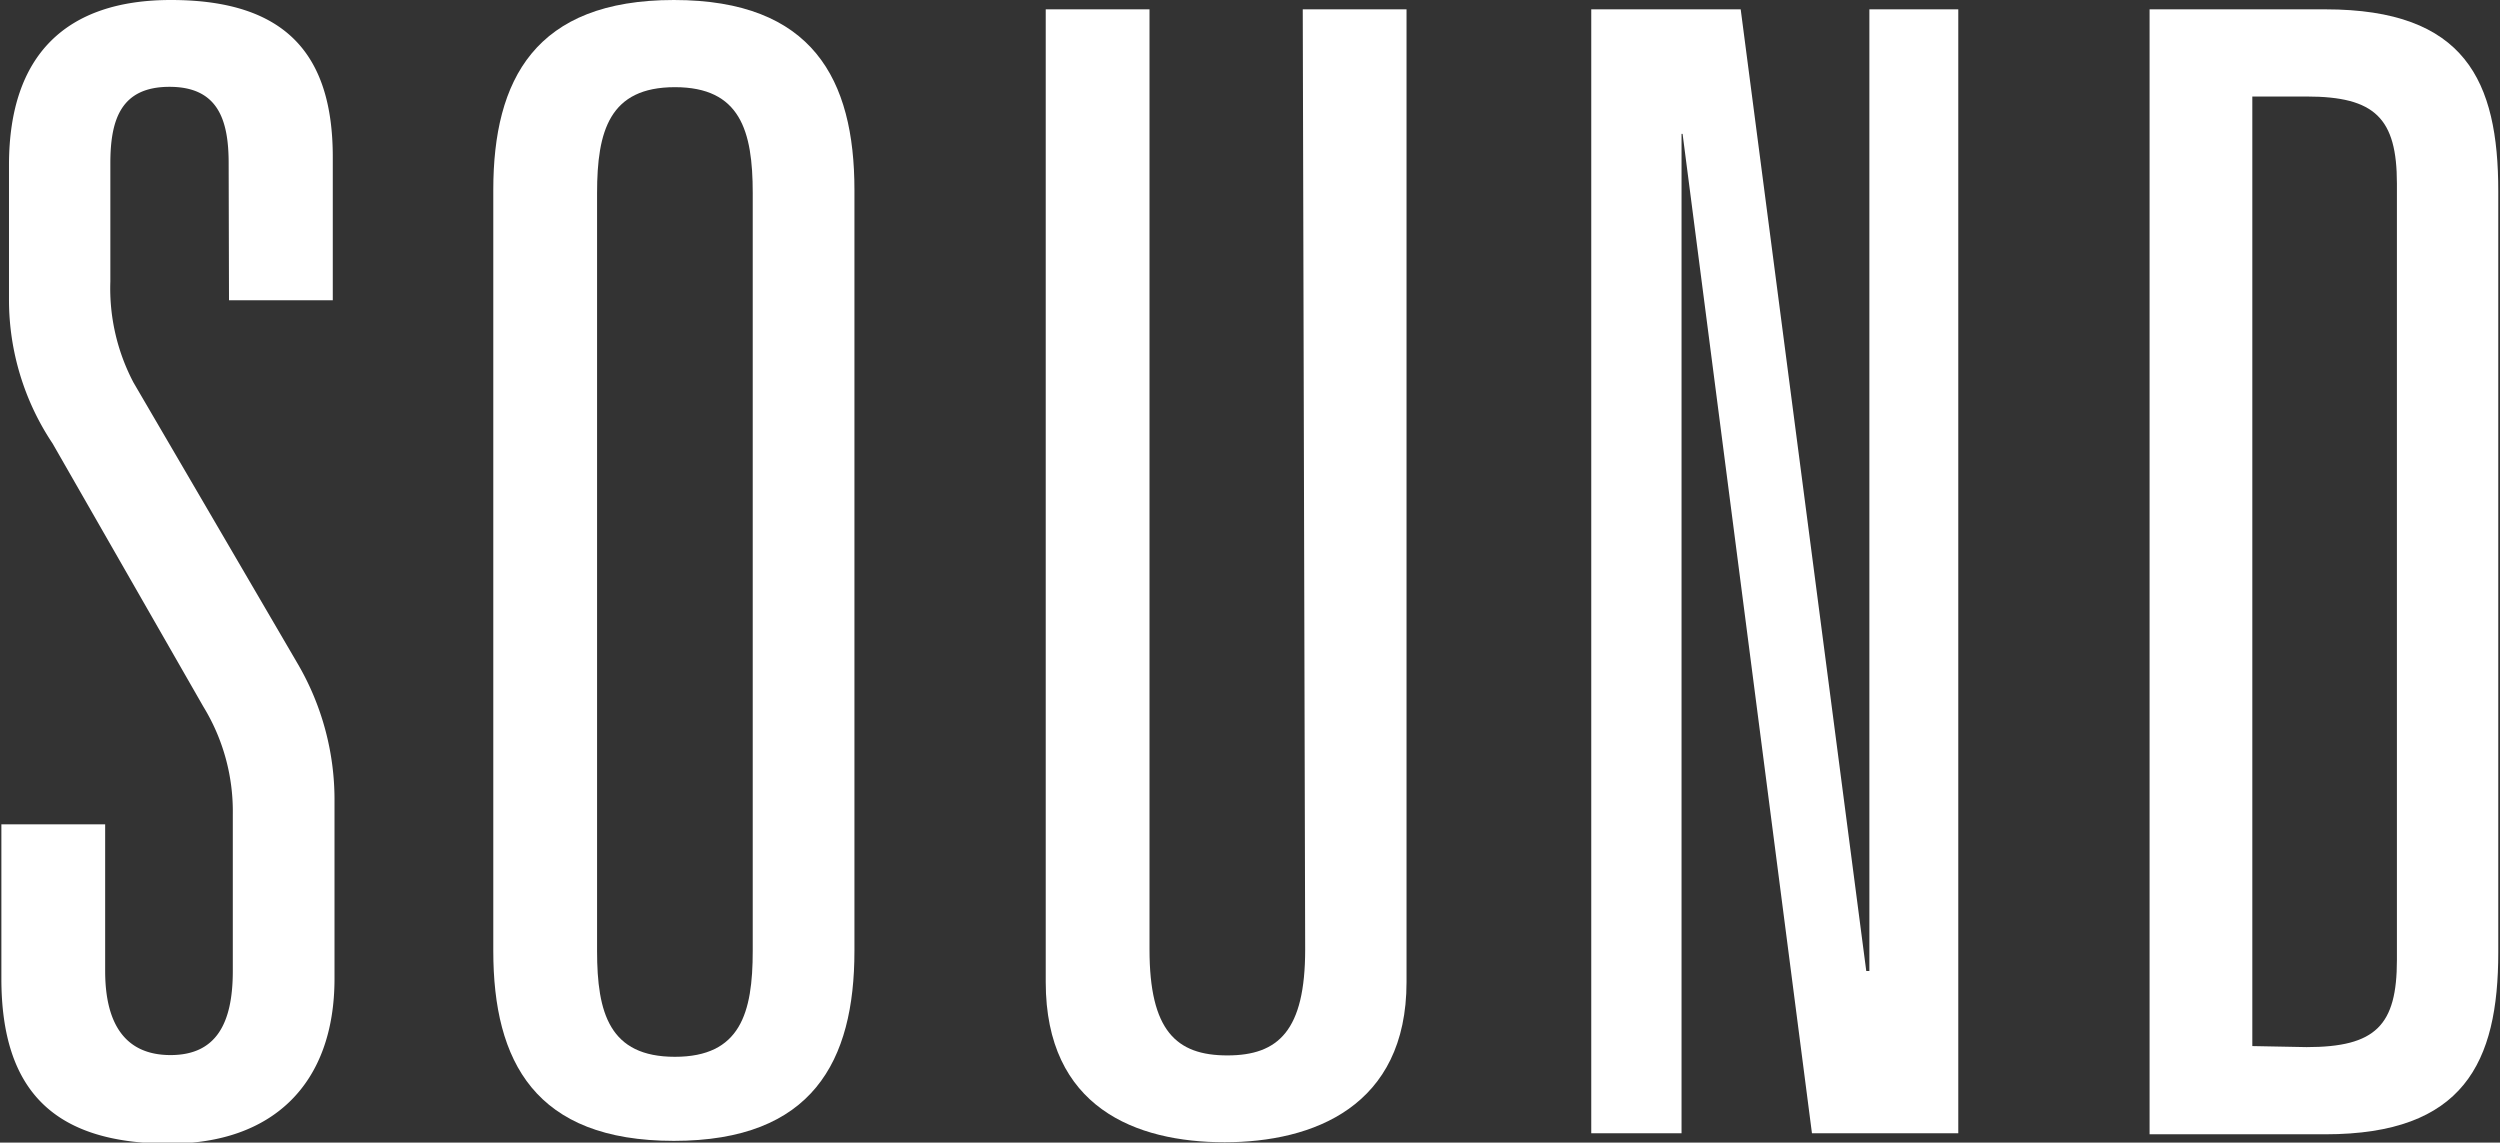
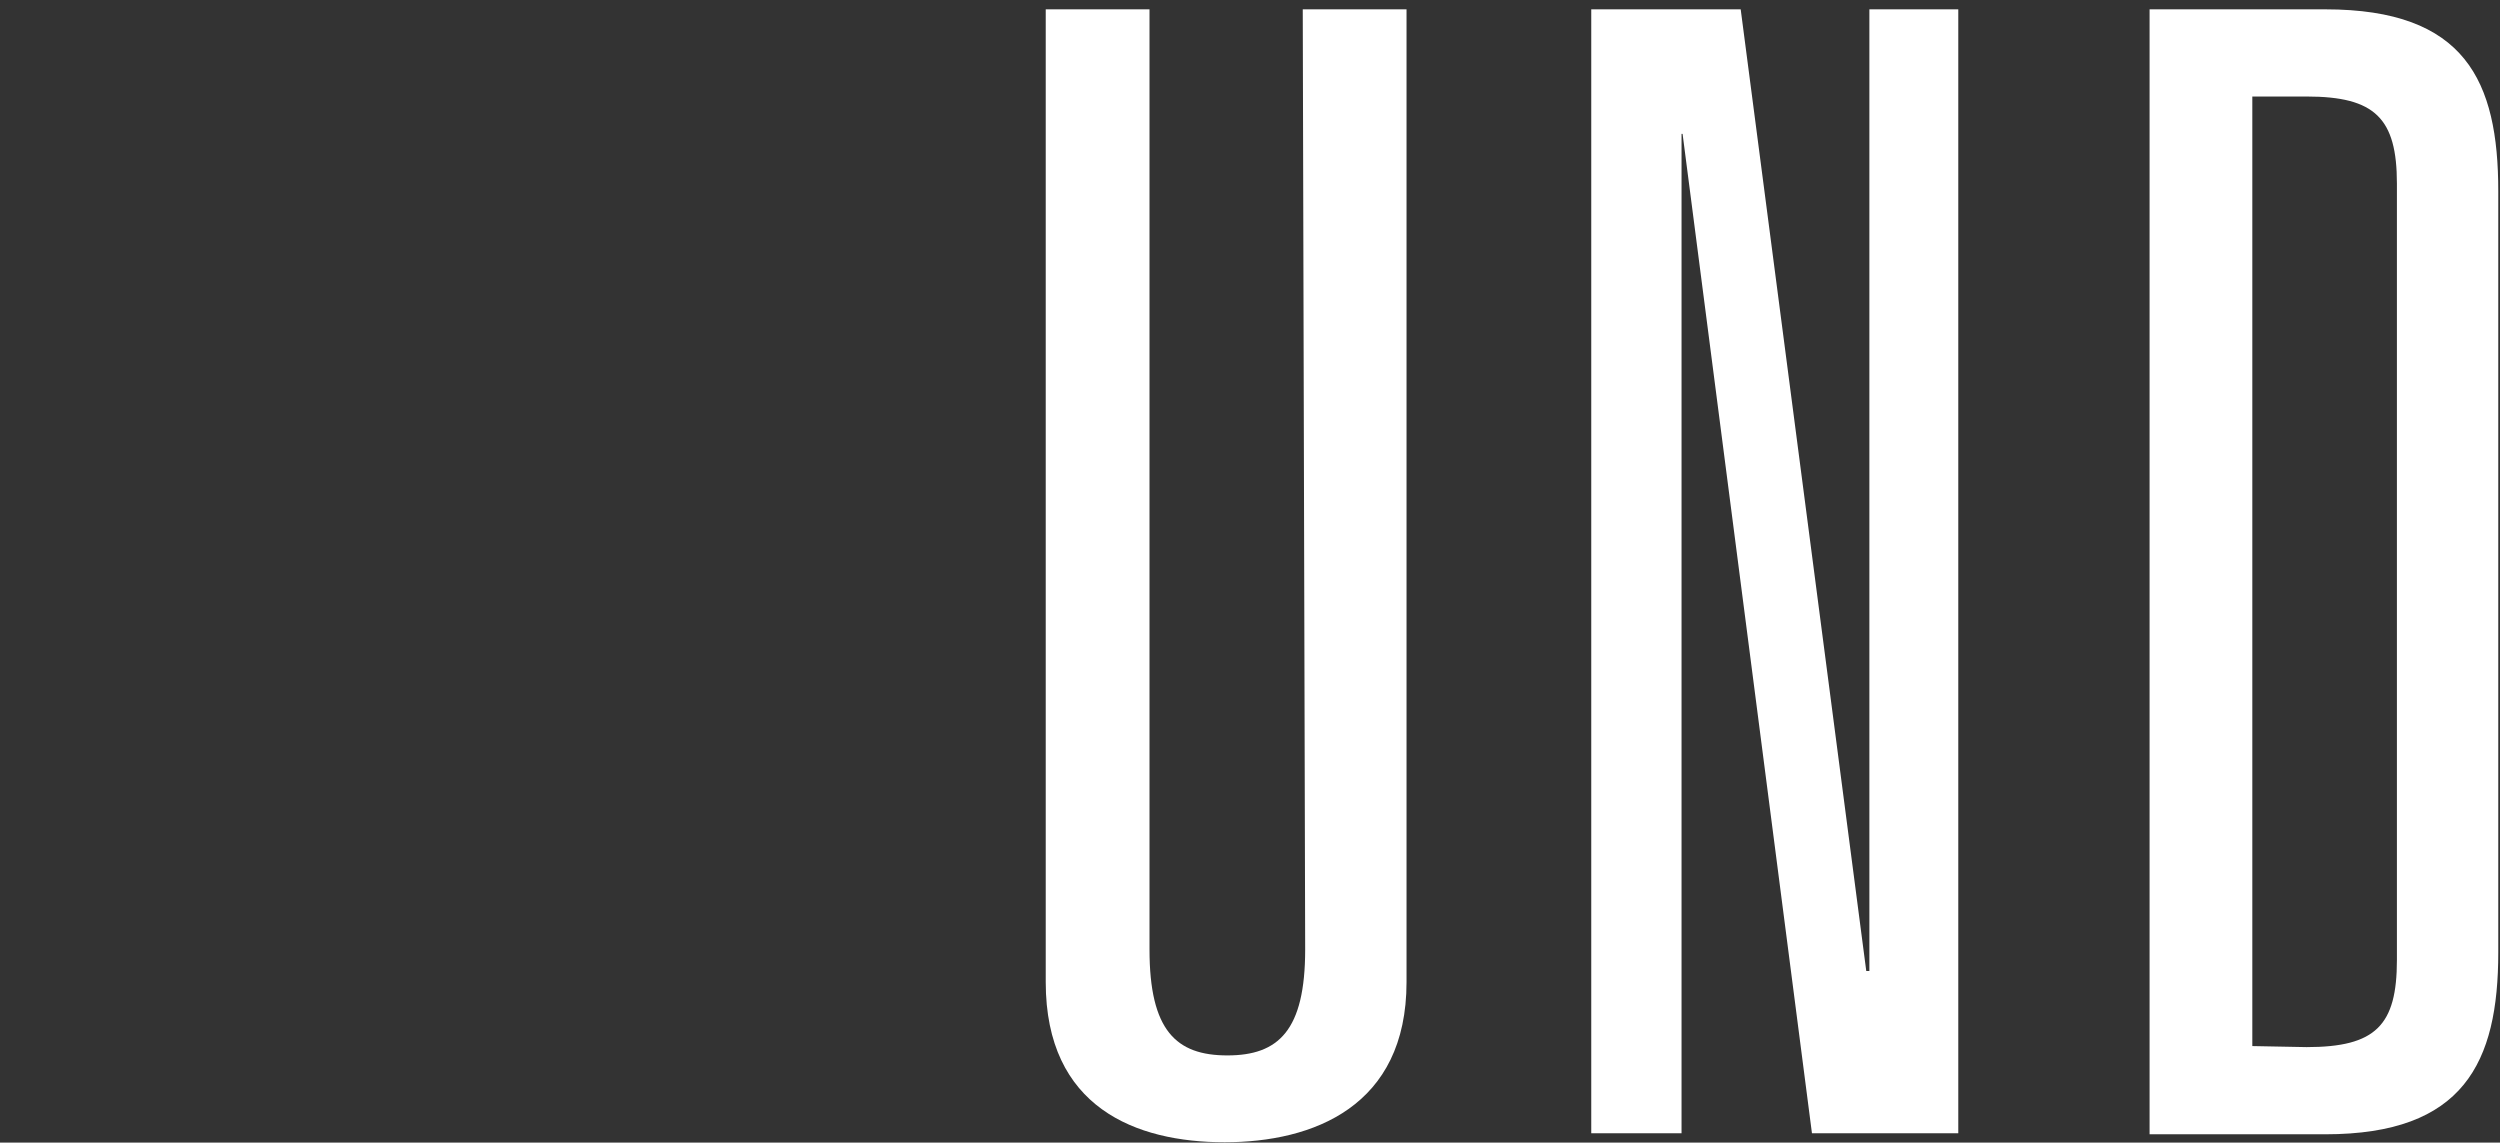
<svg xmlns="http://www.w3.org/2000/svg" id="a8c91362-872e-4961-84c3-fa625eb8e6f5" data-name="Ebene 1" viewBox="0 0 72.27 33.03">
  <rect x="0" y="0" width="72.27" height="33.03" fill="#333333" stroke="none" />
  <title>sound_typo</title>
-   <path d="M183,201.65c0-1.26-.31-2.21-1.71-2.21s-1.71.94-1.71,2.21v3.42a5.84,5.84,0,0,0,.67,2.92l4.73,8.1a7.79,7.79,0,0,1,1.08,4v5.13c0,3.06-1.8,4.77-4.77,4.77-3.29,0-4.86-1.48-4.86-4.77v-4.46h3V225c0,1.53.58,2.43,1.89,2.43s1.8-.9,1.8-2.43v-4.54a5.8,5.8,0,0,0-.85-3.1l-4.36-7.61a7.47,7.47,0,0,1-1.26-4.14V201.7c0-3.19,1.66-4.77,4.68-4.77,3.33,0,4.68,1.58,4.68,4.54v4.14h-3Z" transform="translate(-176.39 -196.93)" style="fill:#fff" />
-   <path d="M190.65,202.42c0-3.19,1.21-5.49,5.22-5.49s5.22,2.29,5.22,5.49v22c0,3.19-1.21,5.49-5.22,5.49s-5.22-2.29-5.22-5.49Zm3,22c0,1.8.36,3.06,2.25,3.06s2.25-1.26,2.25-3.06V202.51c0-1.8-.36-3.06-2.25-3.06s-2.25,1.26-2.25,3.06Z" transform="translate(-176.39 -196.93)" style="fill:#fff" />
  <path d="M214.05,197.2h3v28.12c0,3.6-2.7,4.63-5.26,4.63s-5.17-1-5.17-4.63V197.2h3v27.18c0,2.34.77,3.06,2.25,3.06s2.25-.72,2.25-3.06Z" transform="translate(-176.39 -196.93)" style="fill:#fff" />
  <path d="M230.43,197.2H233v32.49h-4.23l-3.74-28.89H225v28.89h-2.61V197.2h4.32L230.34,225h.09Z" transform="translate(-176.39 -196.93)" style="fill:#fff" />
  <path d="M238.53,197.2h5.08c4.05,0,5,2.07,5,5.26v22c0,3.19-1,5.26-5,5.26h-5.08Zm4.54,30c2,0,2.61-.63,2.61-2.52V202.24c0-1.89-.63-2.52-2.61-2.52H241.5v27.45Z" transform="translate(-176.39 -196.93)" style="fill:#fff" />
</svg>